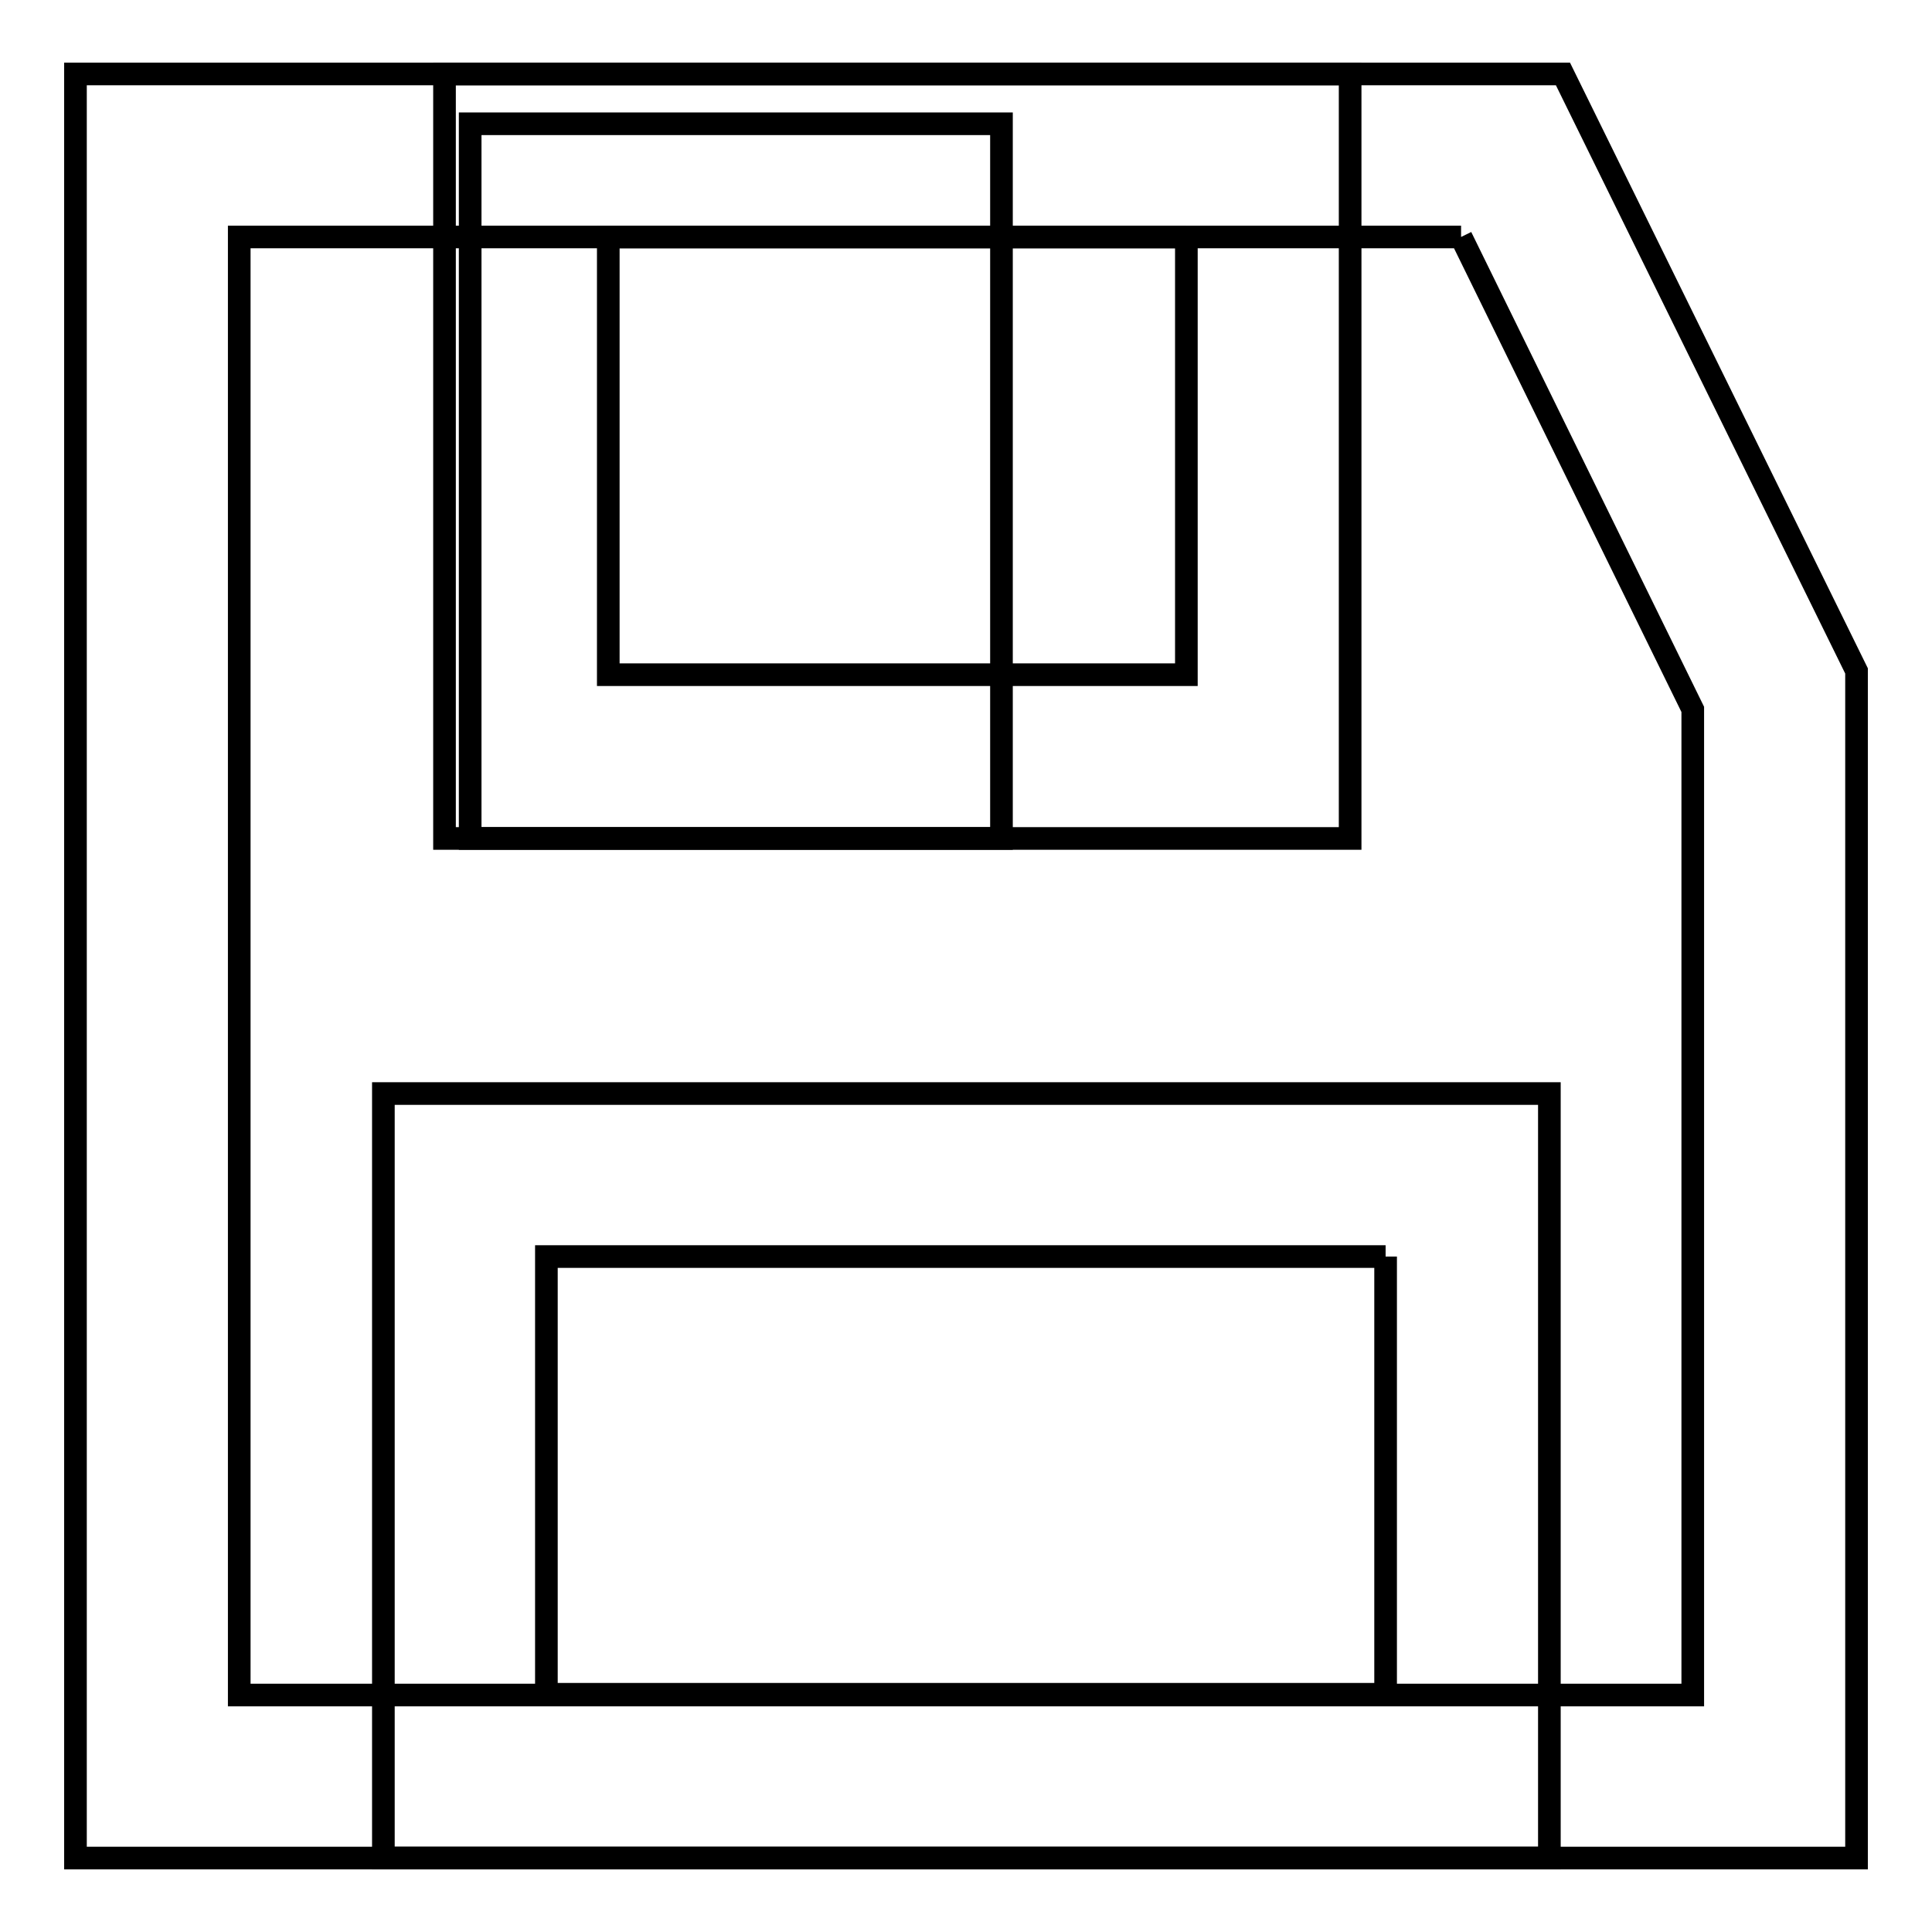
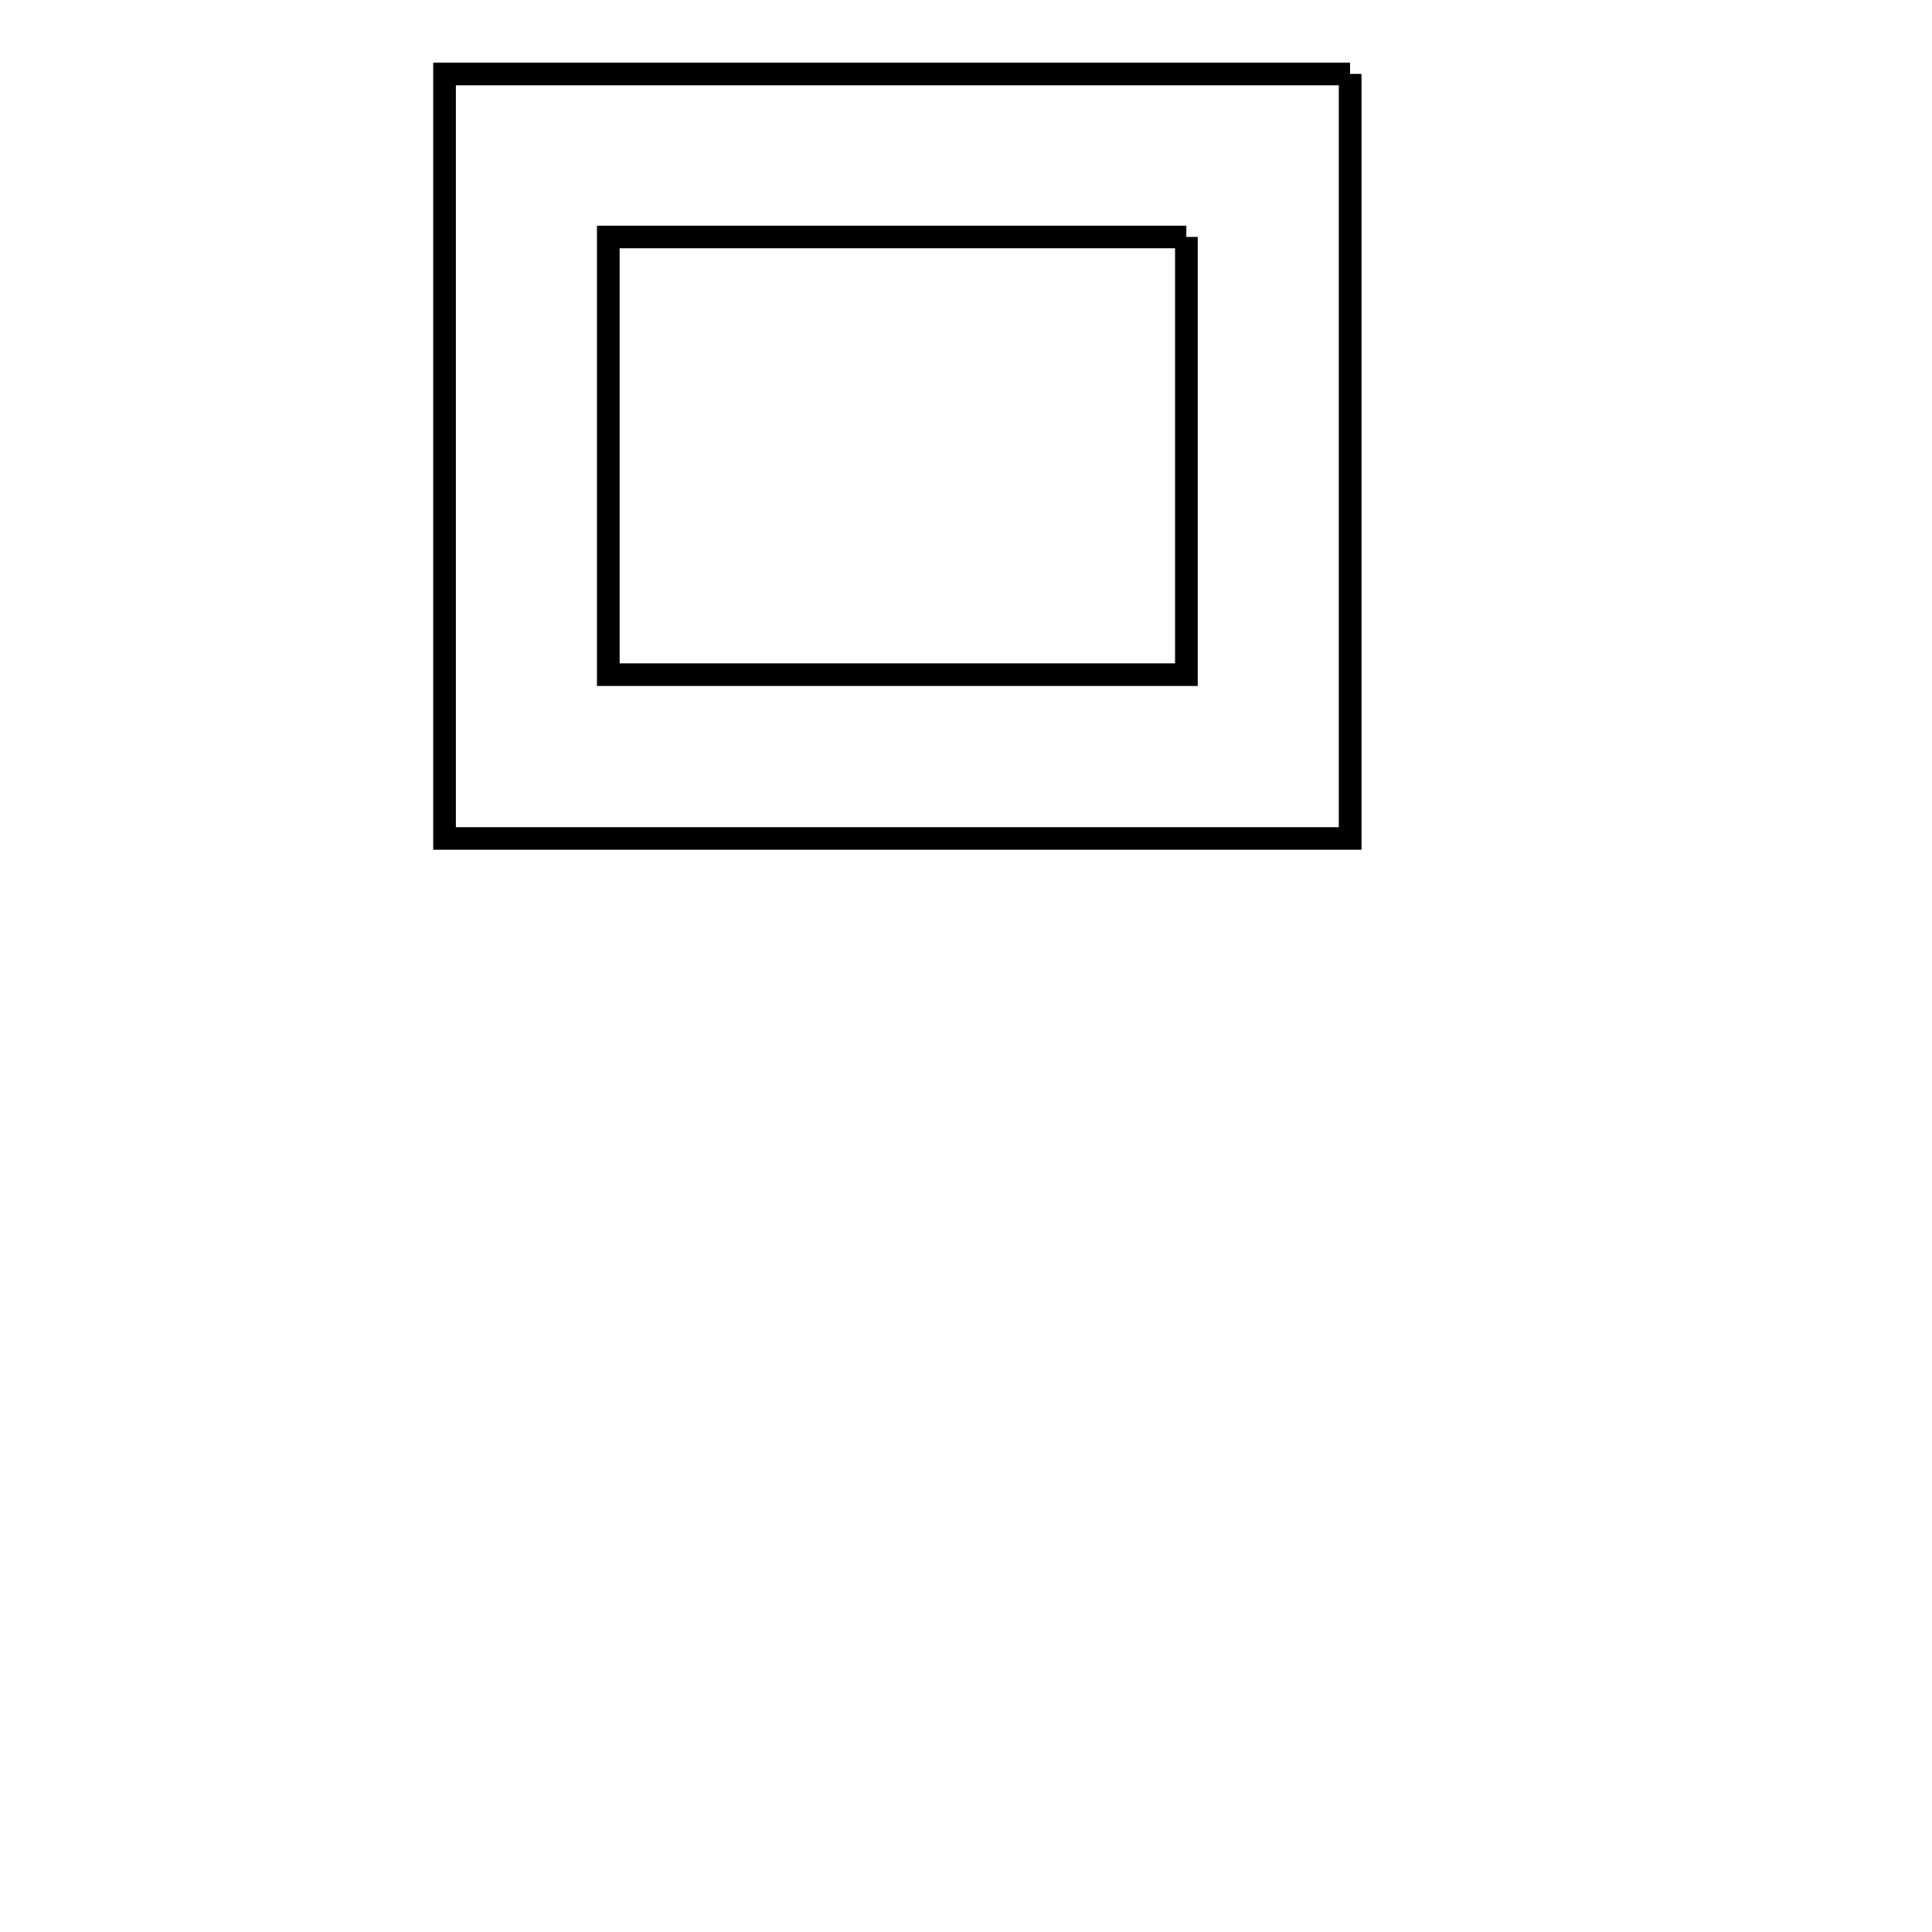
<svg xmlns="http://www.w3.org/2000/svg" version="1.1" x="0px" y="0px" viewBox="0 0 256 256" enable-background="new 0 0 256 256" xml:space="preserve">
  <g>
    <g>
-       <path stroke-width="3" fill-opacity="0" stroke="#000000" d="M183.6,166.5v58H72.4v-58H183.6 M205.2,144.9H50.8v101.3h154.5V144.9L205.2,144.9z" />
-       <path stroke-width="3" fill-opacity="0" stroke="#000000" d="M157.2,31.4v58H80.6v-58H157.2 M178.9,9.8h-120v101.3h120V9.8L178.9,9.8z" />
-       <path stroke-width="3" fill-opacity="0" stroke="#000000" d="M193.6,31.4L224.3,94v130.6H31.7V31.4H193.6 M207.1,9.8H10v236.4h236V88.9L207.1,9.8L207.1,9.8z" />
-       <path stroke-width="3" fill-opacity="0" stroke="#000000" d="M62.3,16.4h70.4v94.7H62.3V16.4L62.3,16.4z" />
+       <path stroke-width="3" fill-opacity="0" stroke="#000000" d="M157.2,31.4v58H80.6v-58H157.2 M178.9,9.8h-120v101.3h120V9.8L178.9,9.8" />
    </g>
  </g>
</svg>